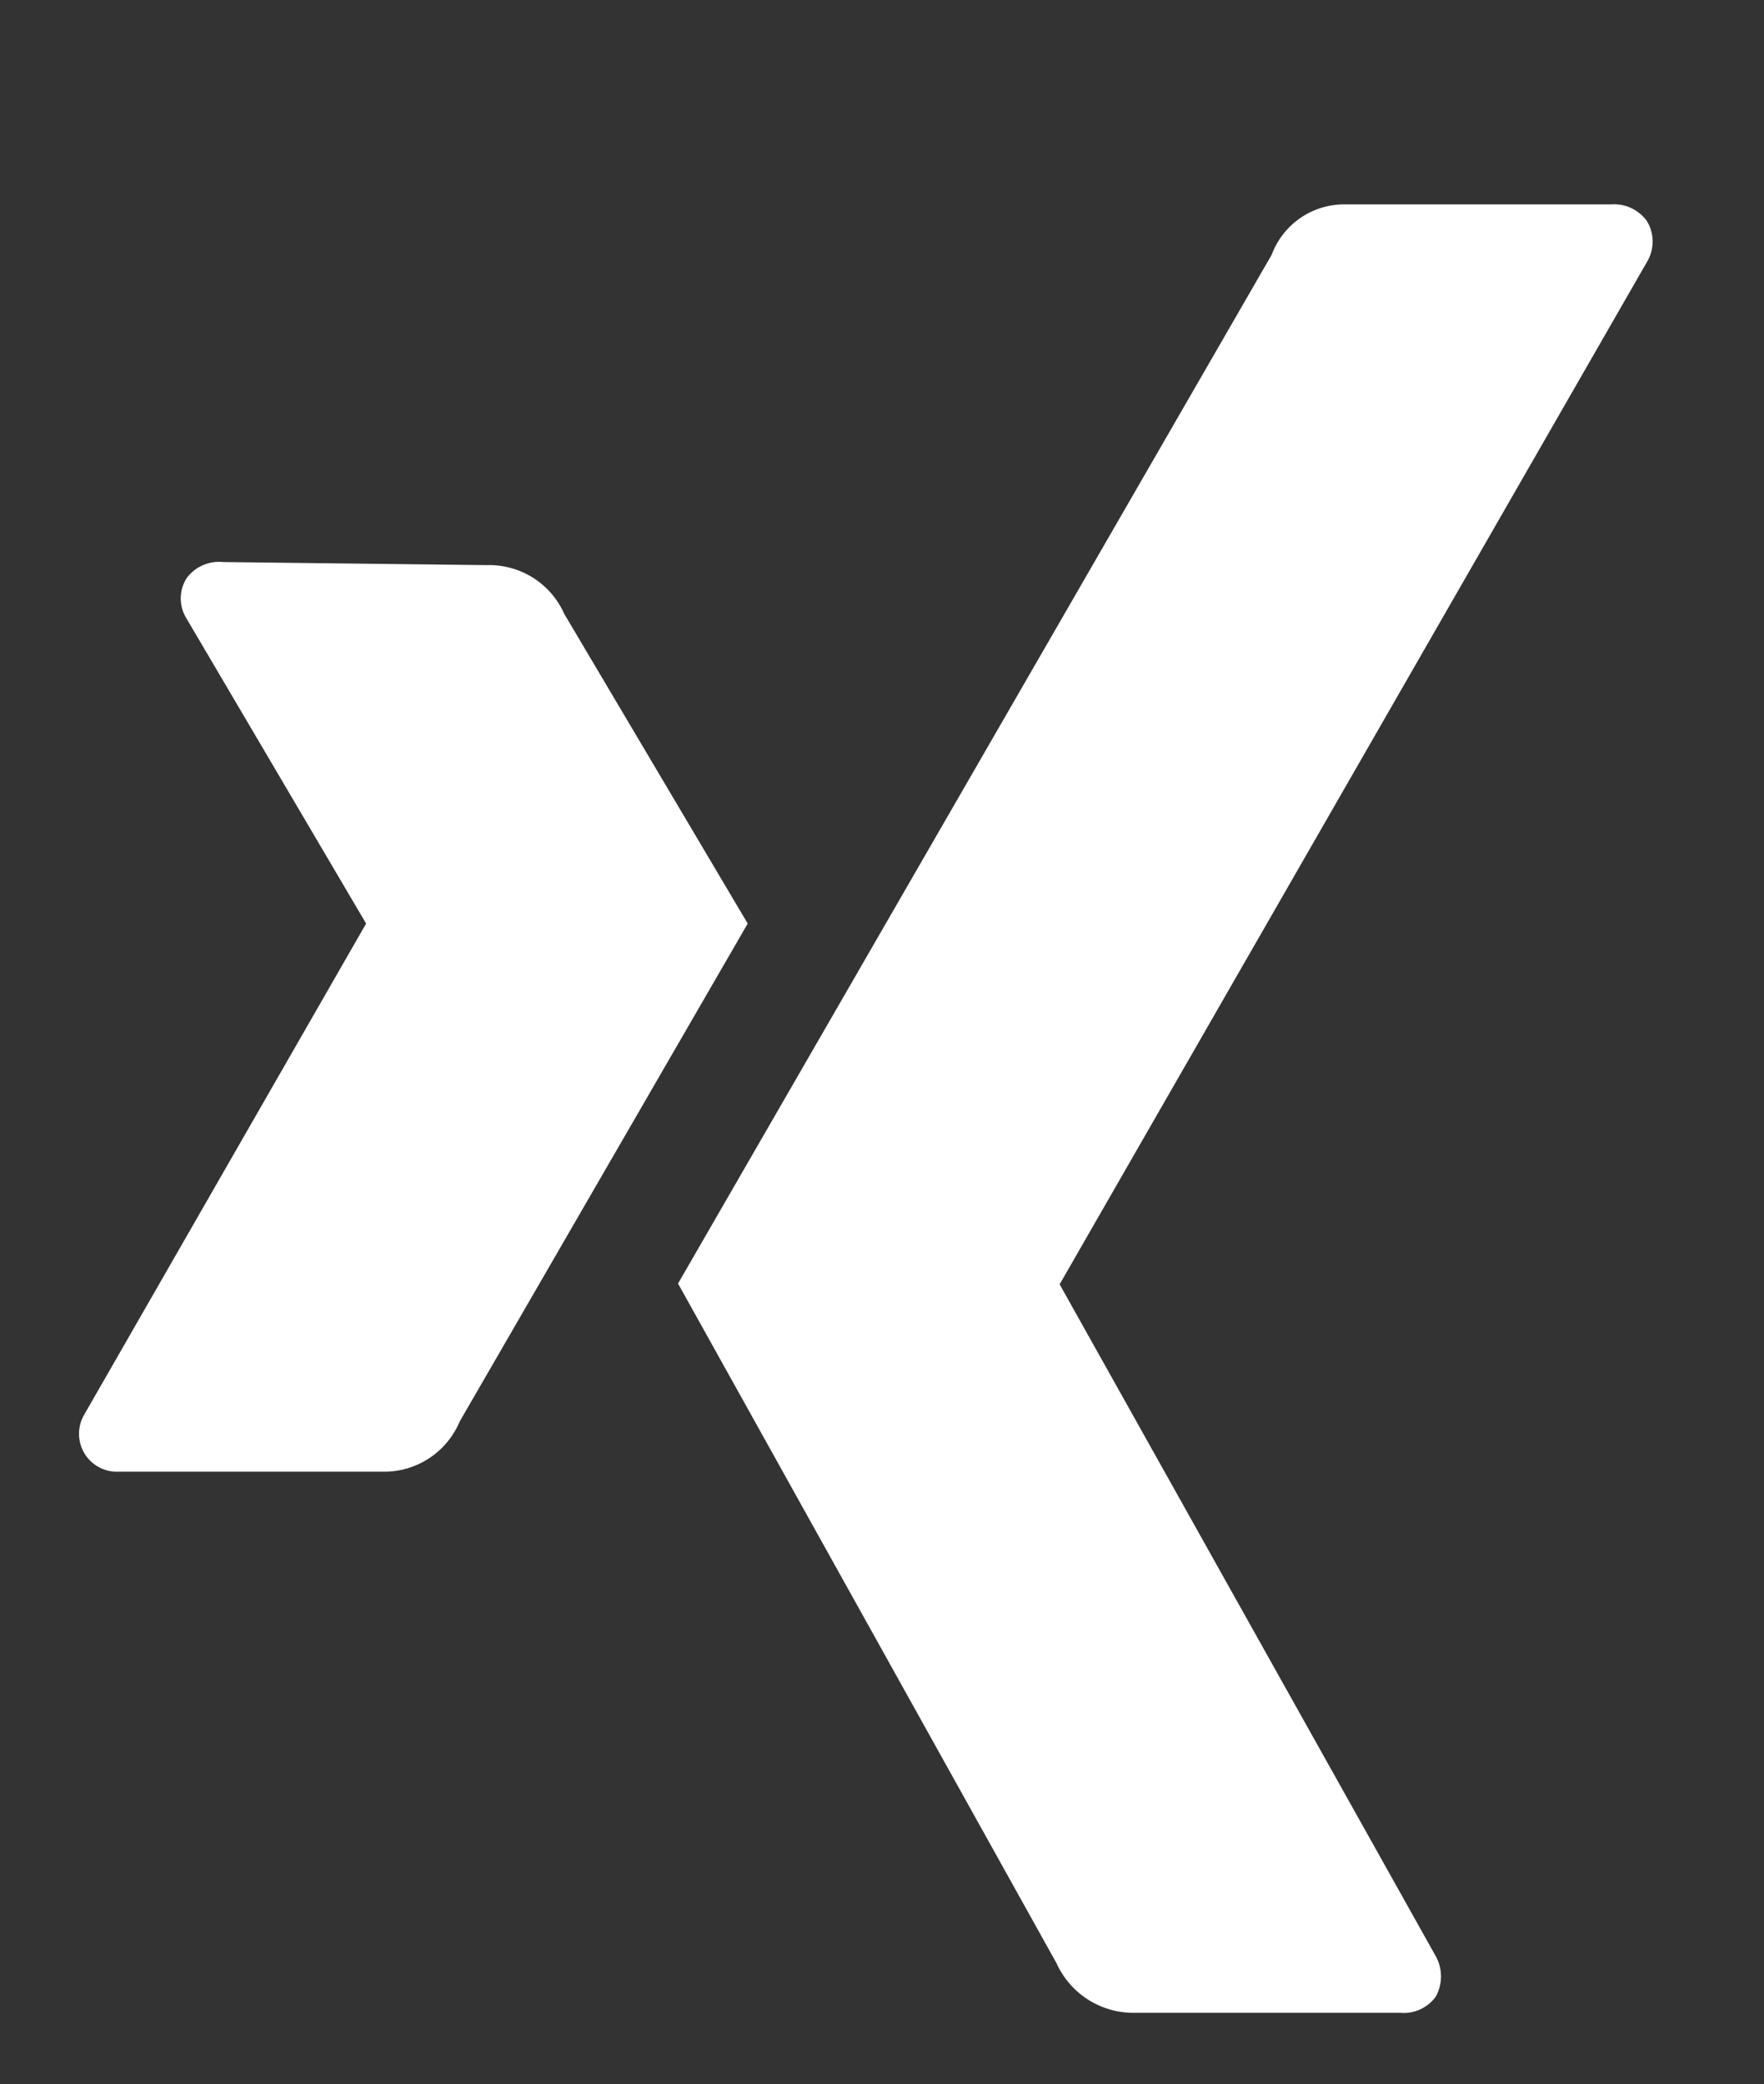
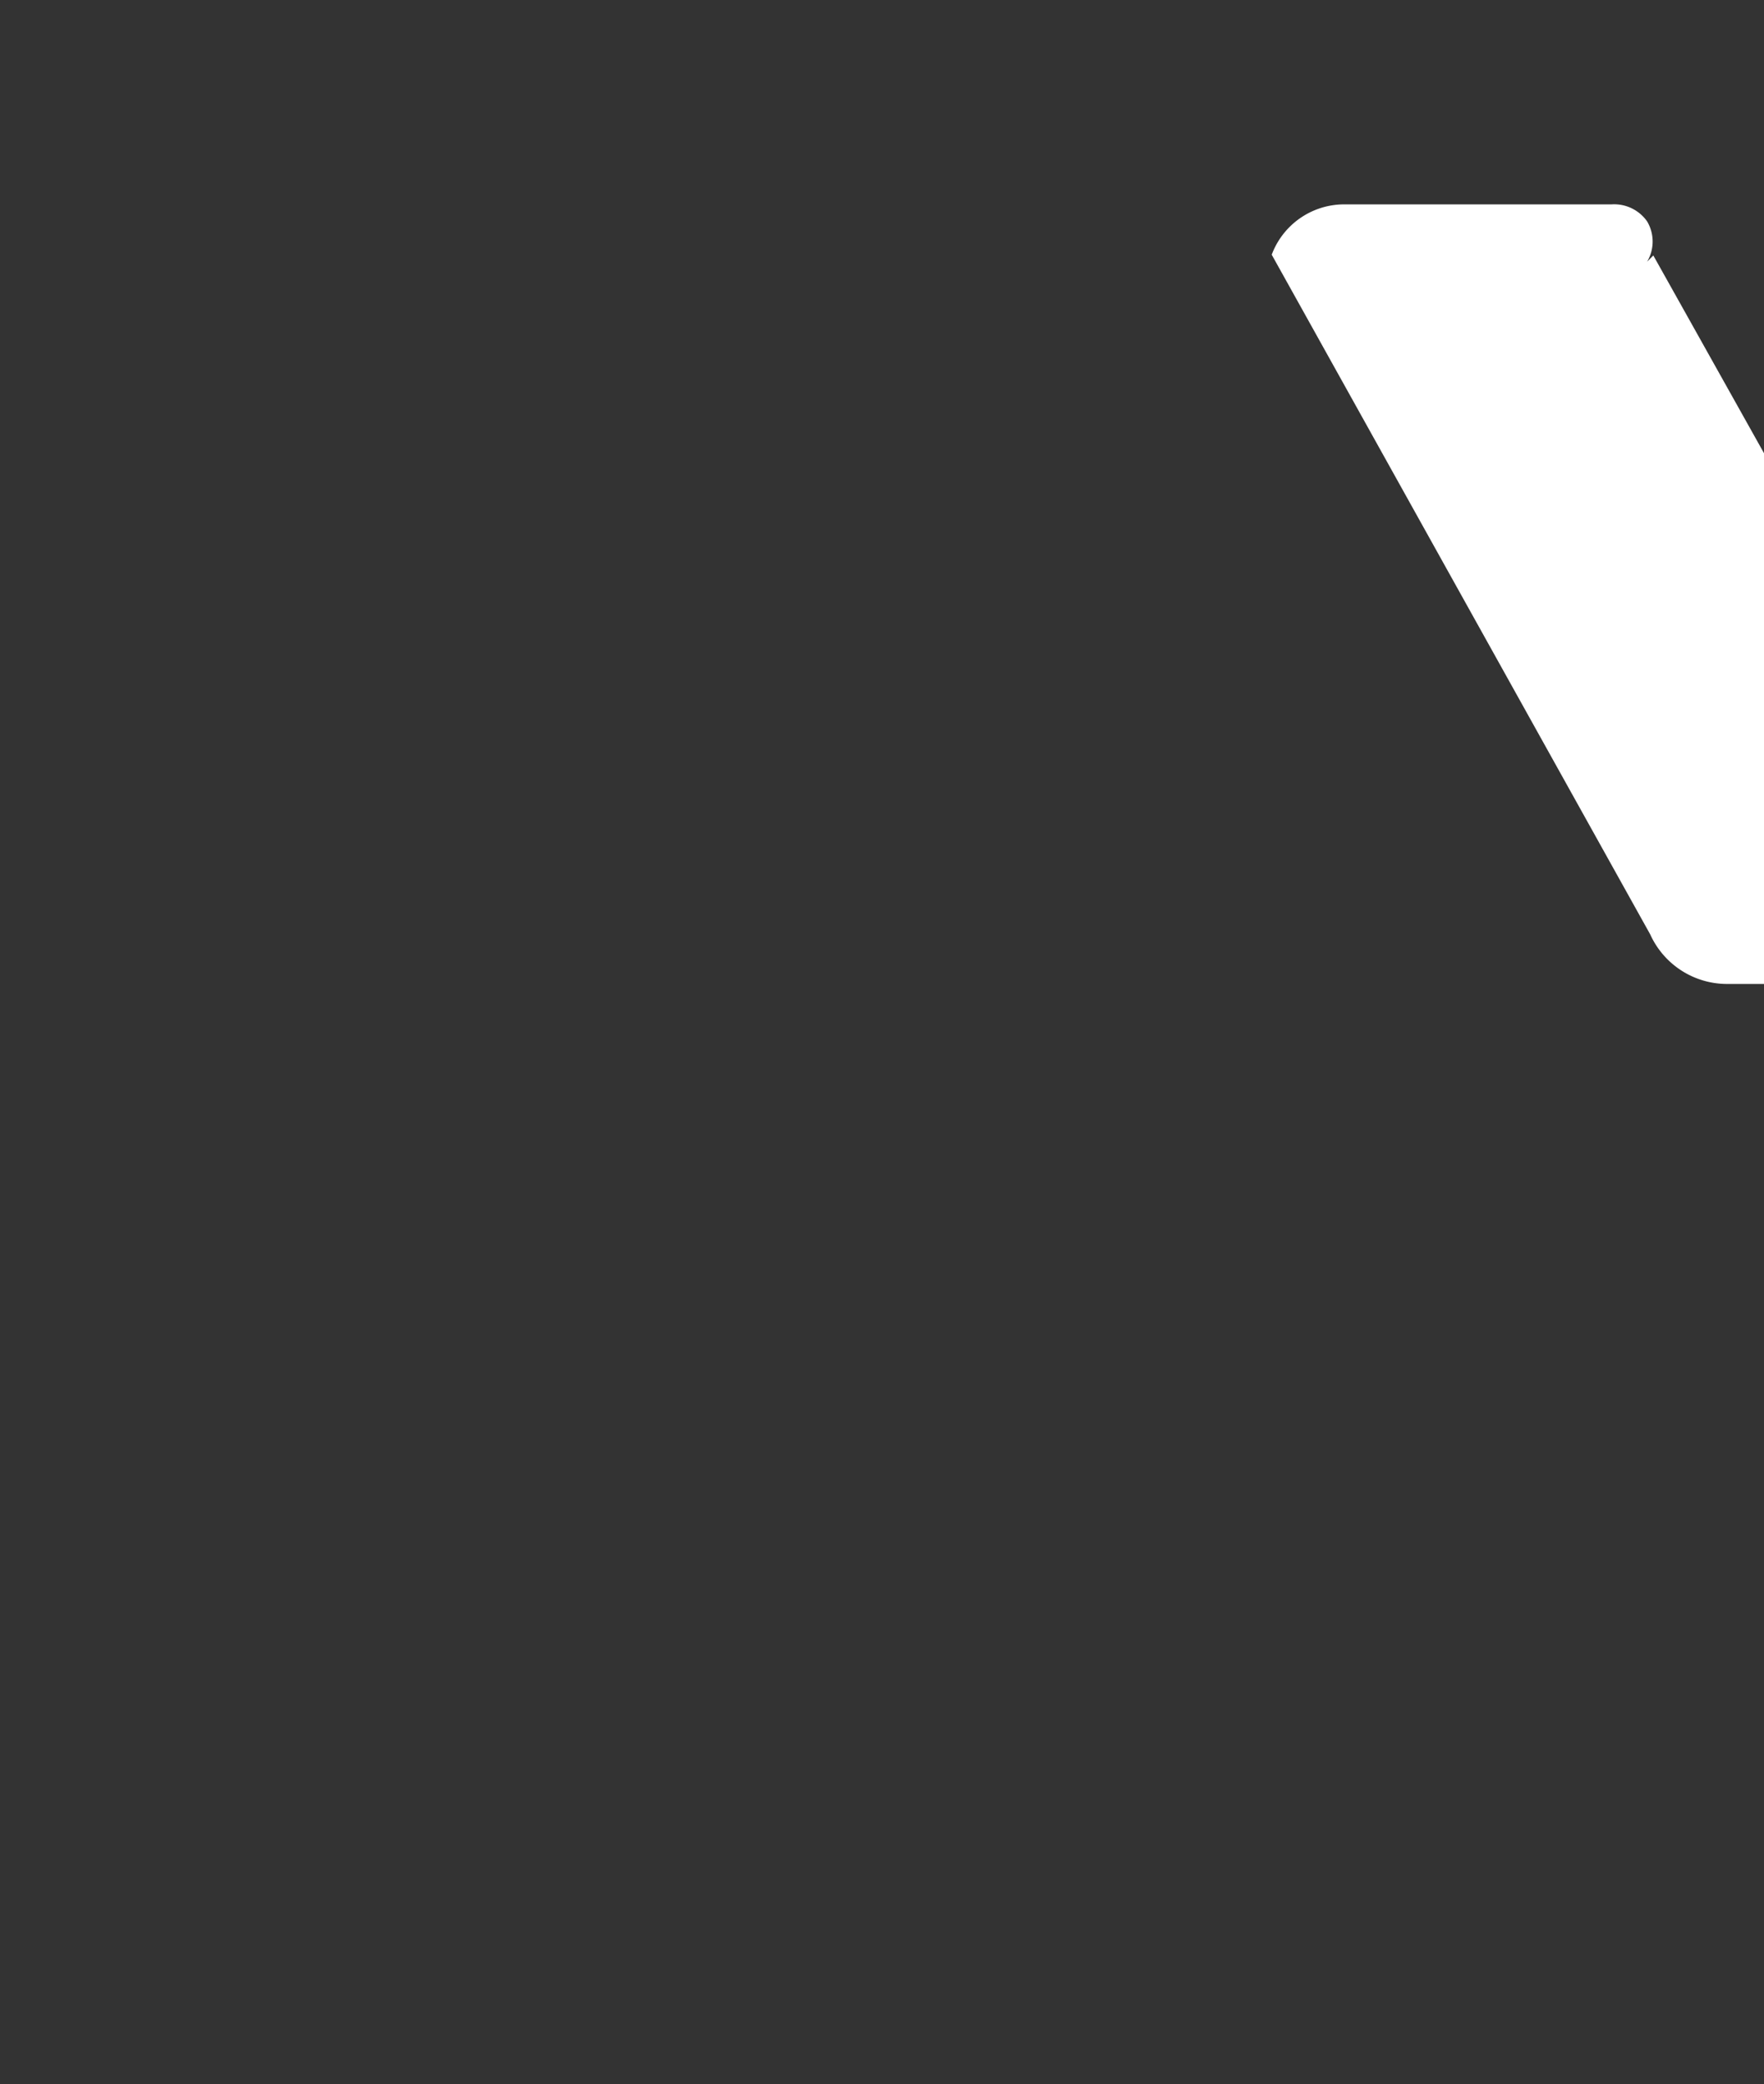
<svg xmlns="http://www.w3.org/2000/svg" id="Ebene_1" data-name="Ebene 1" viewBox="0 0 22.79 26.92">
  <rect x="0" y="0" width="22.79" height="26.92" fill="#333333" stroke="none" />
  <defs>
    <style>.cls-1{fill:#fff;}</style>
  </defs>
-   <path class="cls-1" d="M2.88,7.26a.52.52,0,0,0-.47.21.49.49,0,0,0,0,.52l2.32,3.94s0,0,0,0L1.09,18.27a.49.49,0,0,0,.45.74H5a1.06,1.06,0,0,0,.94-.65l3.72-6.43s-2.37-4-2.37-4a1.06,1.06,0,0,0-1-.63Z" />
-   <path class="cls-1" d="M17.35,2.64a1,1,0,0,0-.92.65L8.76,16.58l4.89,8.78a1.09,1.09,0,0,0,1,.64h3.44a.51.51,0,0,0,.46-.21.54.54,0,0,0,0-.52l-4.86-8.68v0L21.28,3.38a.51.51,0,0,0,0-.52.52.52,0,0,0-.46-.22Z" />
+   <path class="cls-1" d="M17.35,2.64a1,1,0,0,0-.92.65l4.89,8.78a1.09,1.09,0,0,0,1,.64h3.44a.51.51,0,0,0,.46-.21.54.54,0,0,0,0-.52l-4.86-8.68v0L21.28,3.38a.51.51,0,0,0,0-.52.52.52,0,0,0-.46-.22Z" />
</svg>